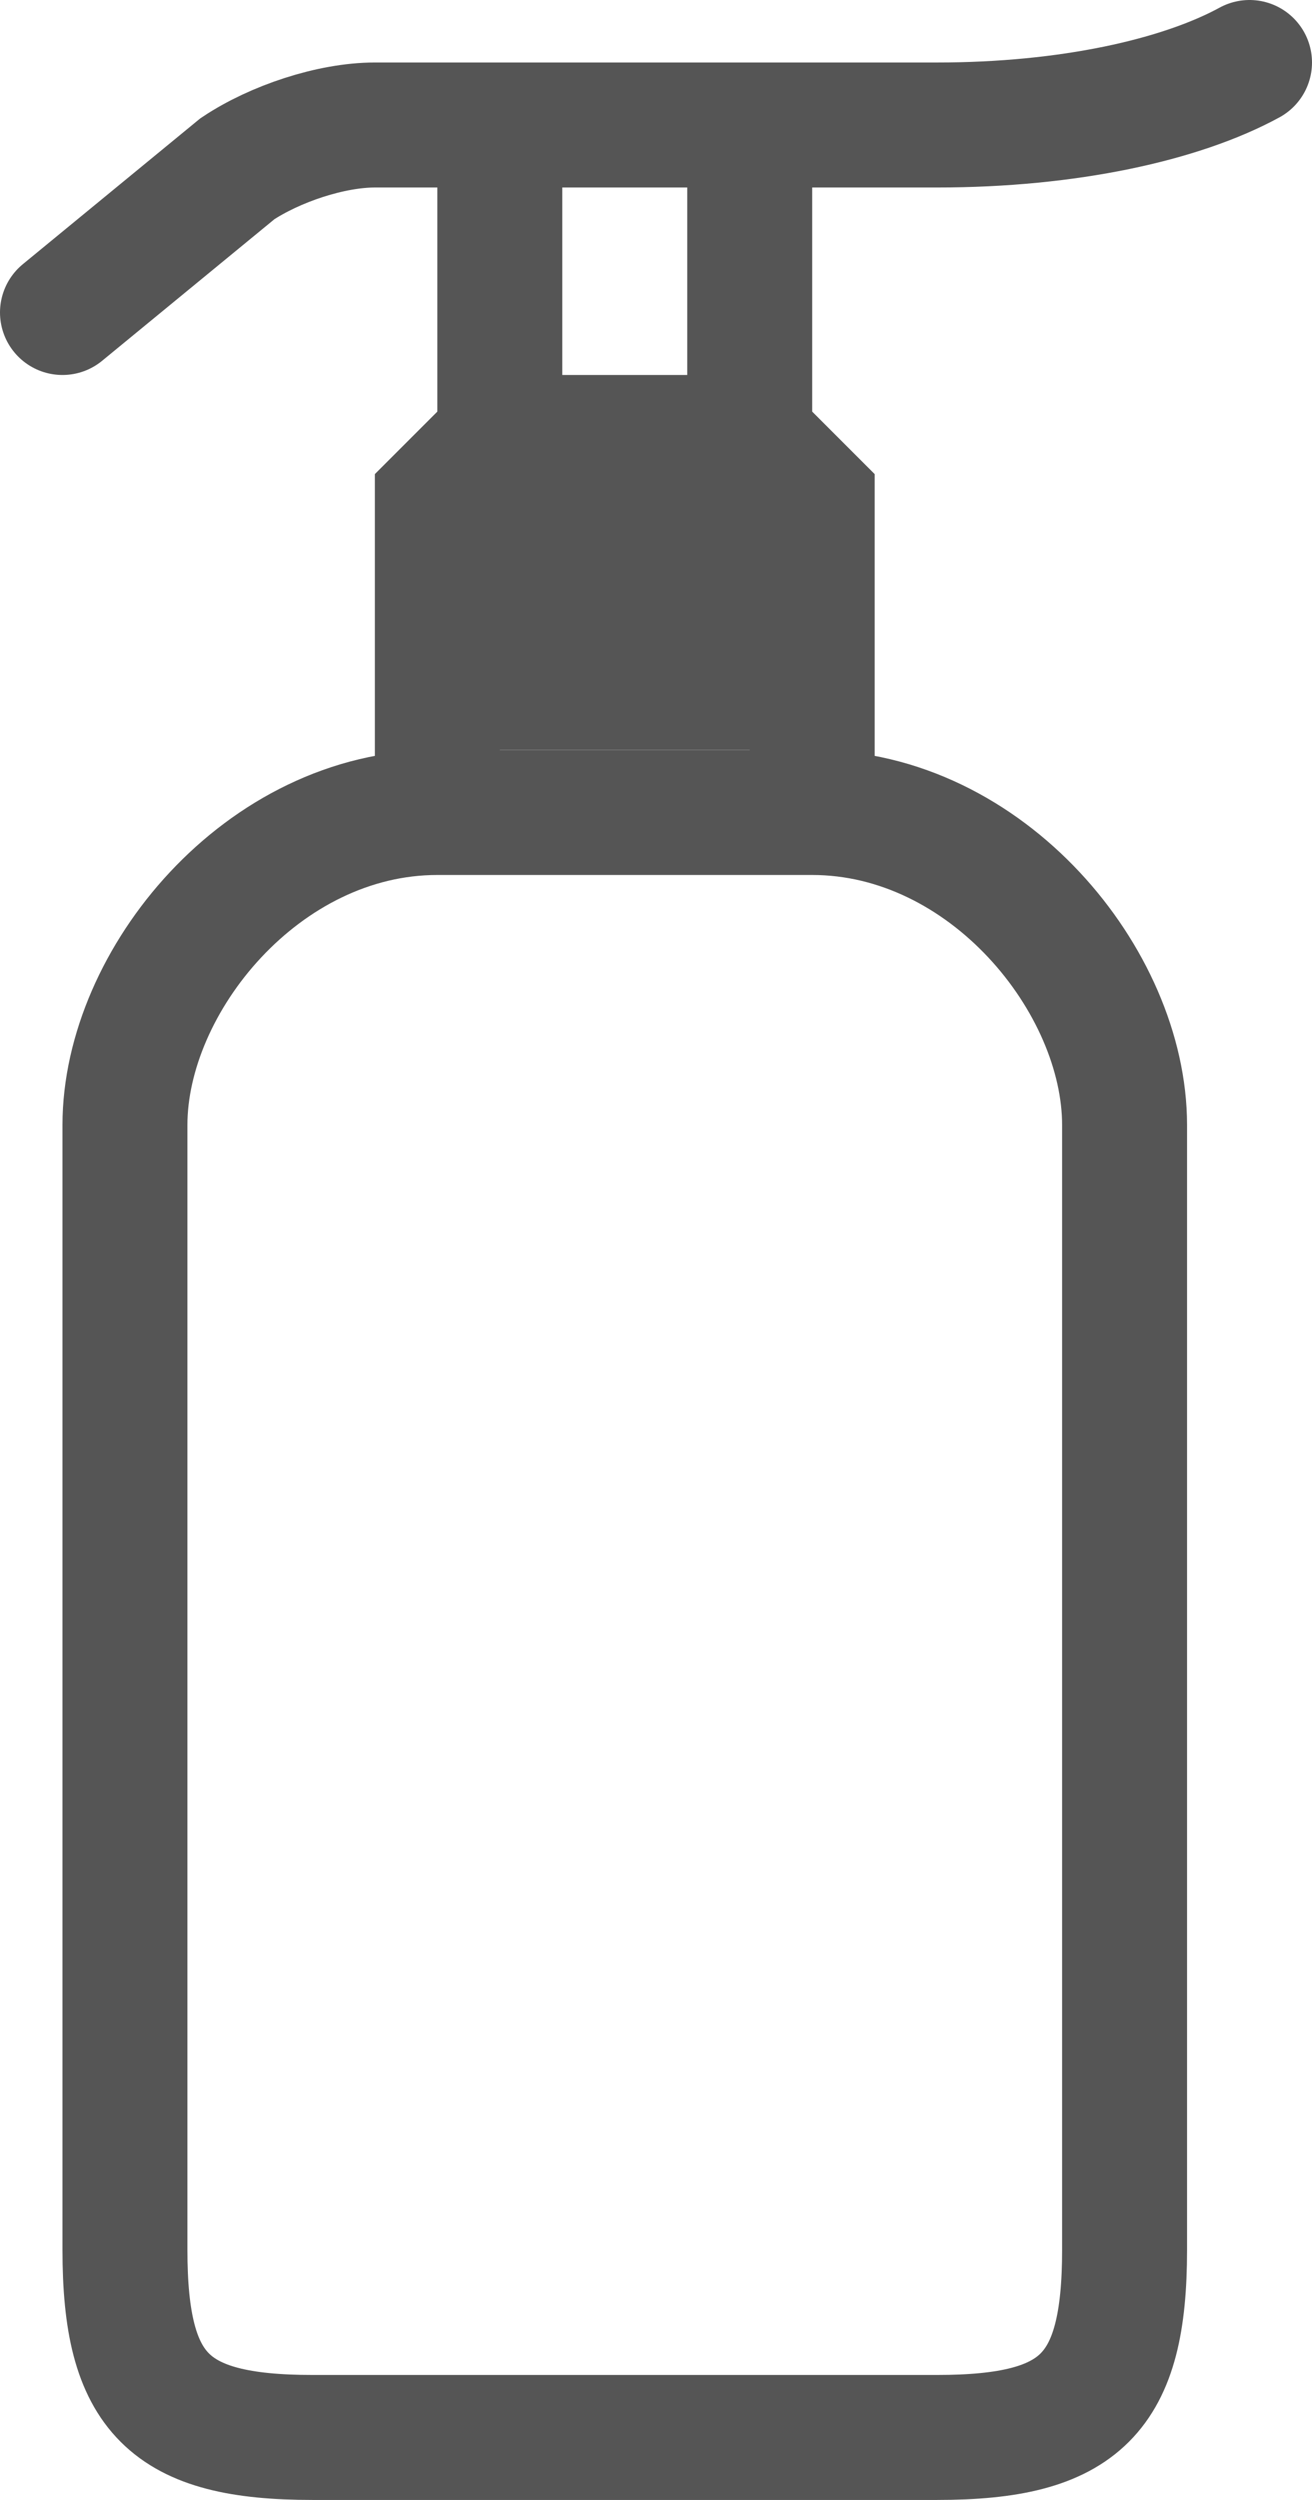
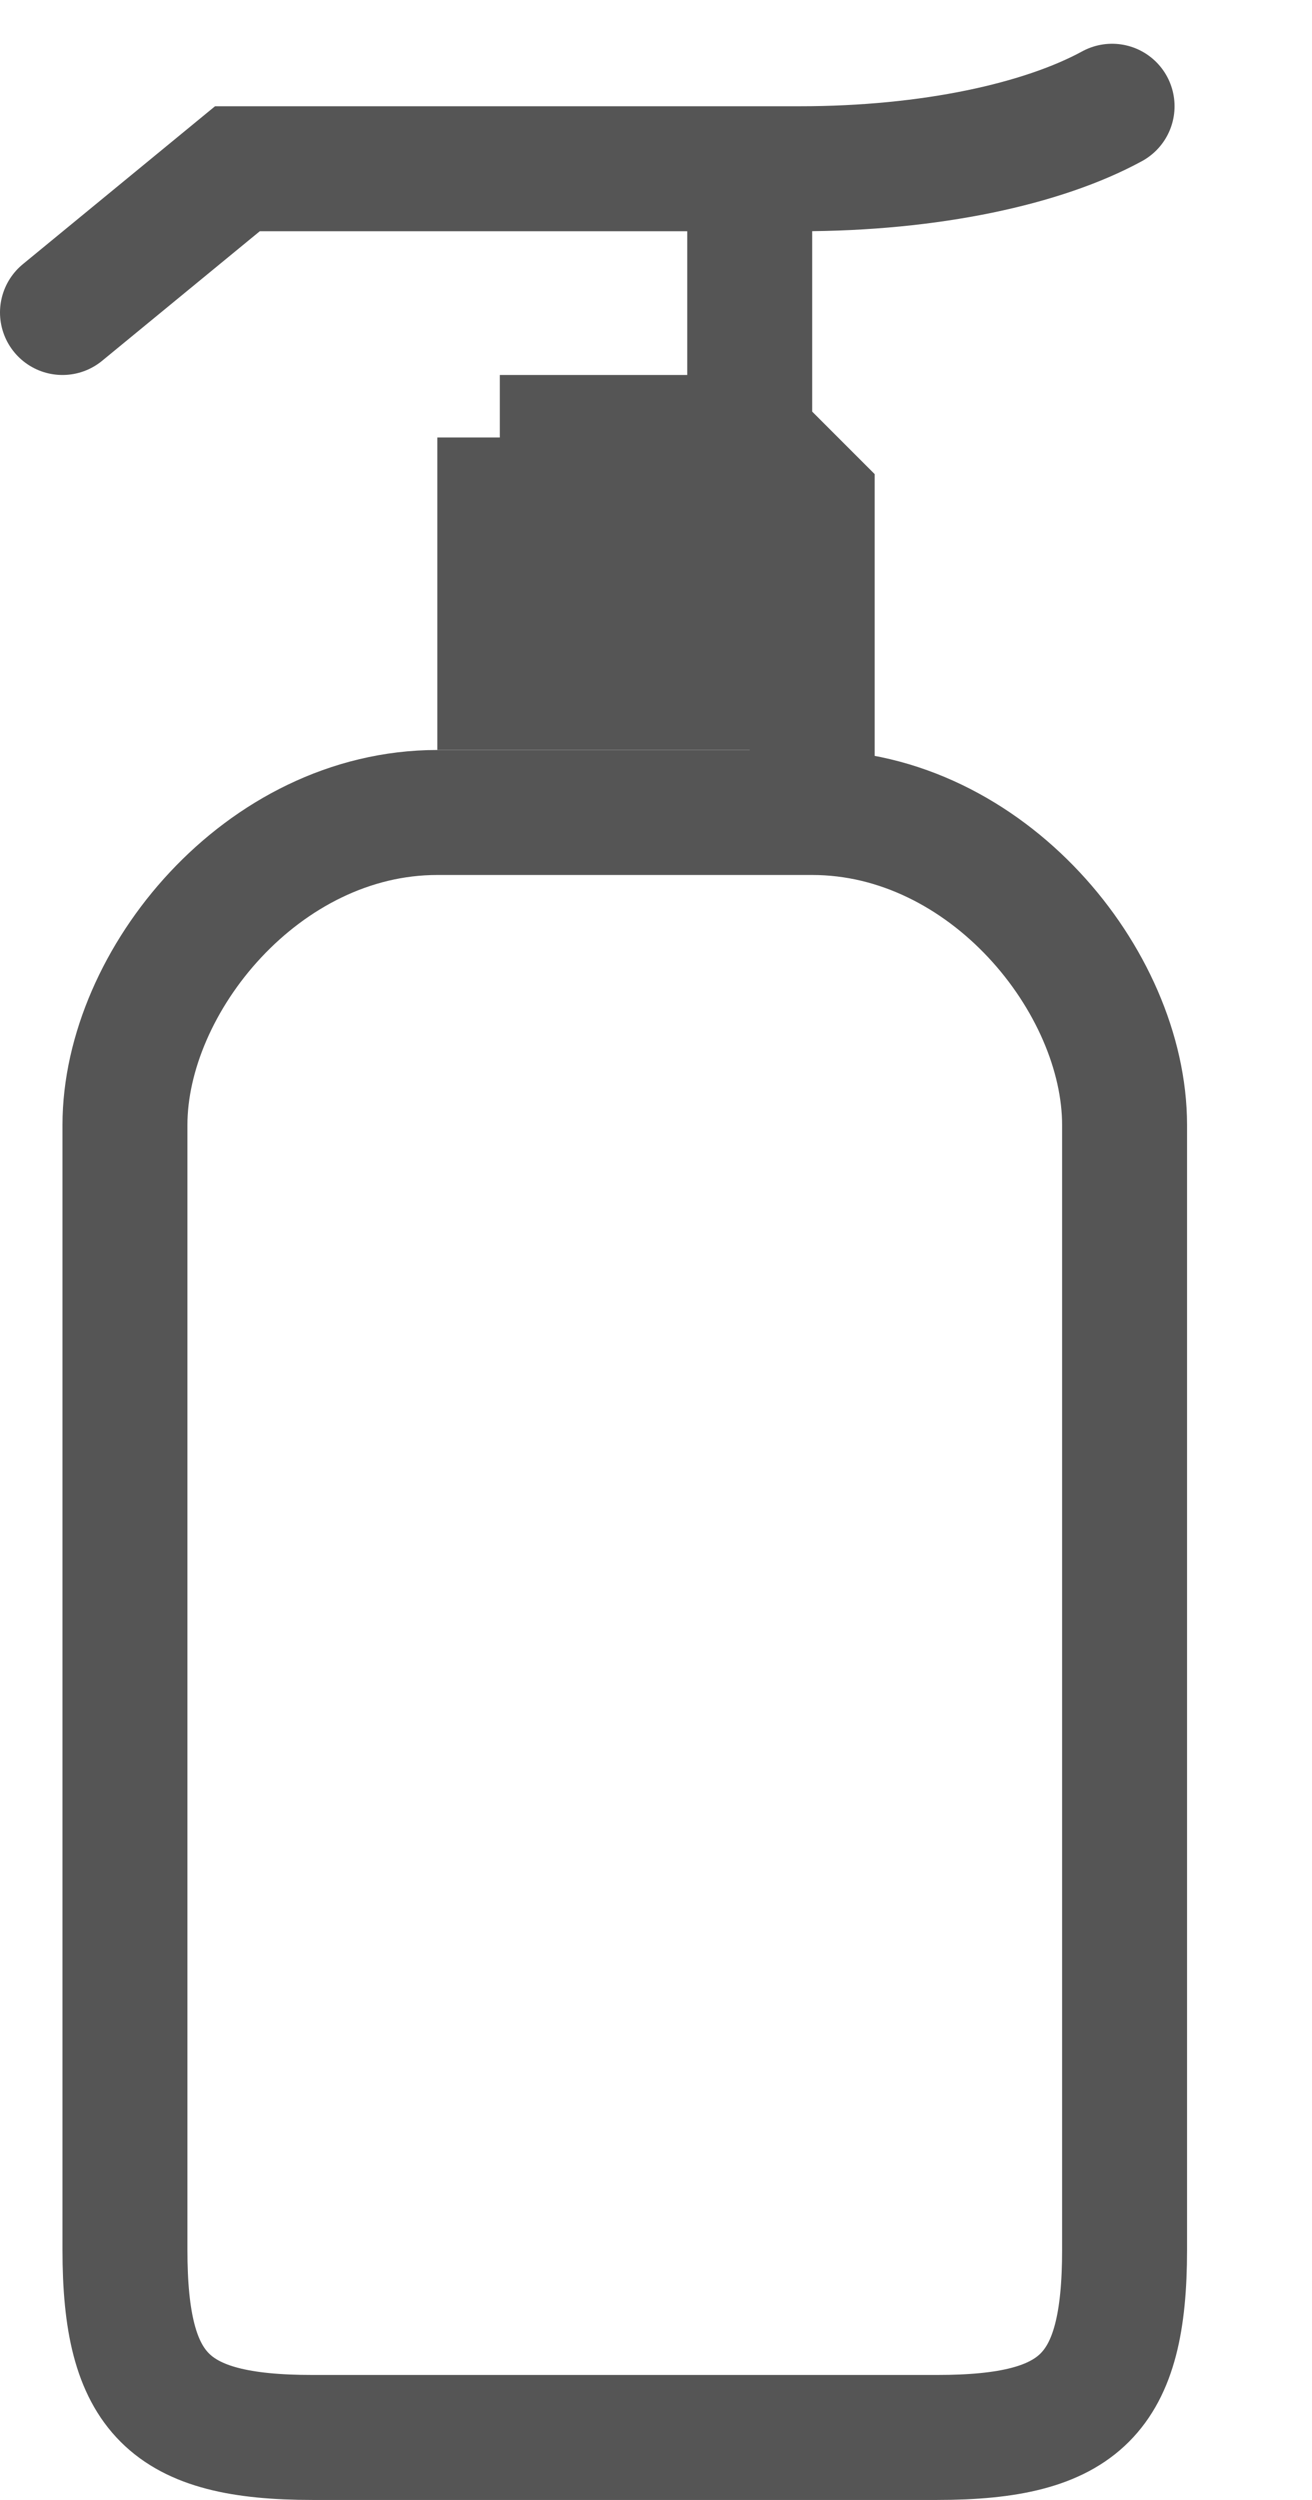
<svg xmlns="http://www.w3.org/2000/svg" version="1.1" id="icons" x="0px" y="0px" viewBox="0 0 21 40" style="enable-background:new 0 0 21 40;" xml:space="preserve">
  <style type="text/css">
	.st0{fill:none;stroke:#555;stroke-width:2;stroke-miterlimit:10;}
	.st1{fill:none;stroke:#555;stroke-width:2;stroke-linecap:round;stroke-miterlimit:10;}
	.st2{fill:#555;}
</style>
  <g>
    <path class="st0" d="M7,13c-2.8,0-5,2.7-5,5v18c0,2.3,0.7,3,3,3h6h4c2.3,0,3-0.7,3-3V18c0-2.3-2.2-5-5-5H7z" />
-     <path class="st1" d="M1,5l2.8-2.3C4.4,2.3,5.3,2,6,2h9c2.1,0,3.9-0.4,5-1" />
+     <path class="st1" d="M1,5l2.8-2.3h9c2.1,0,3.9-0.4,5-1" />
    <polyline class="st0" points="13,13 13,8 12,7 12,2  " />
-     <polyline class="st0" points="8,2 8,7 7,8 7,13  " />
    <line class="st0" x1="12" y1="7" x2="8" y2="7" />
    <rect x="7" y="7" class="st2" width="6" height="5" />
  </g>
</svg>